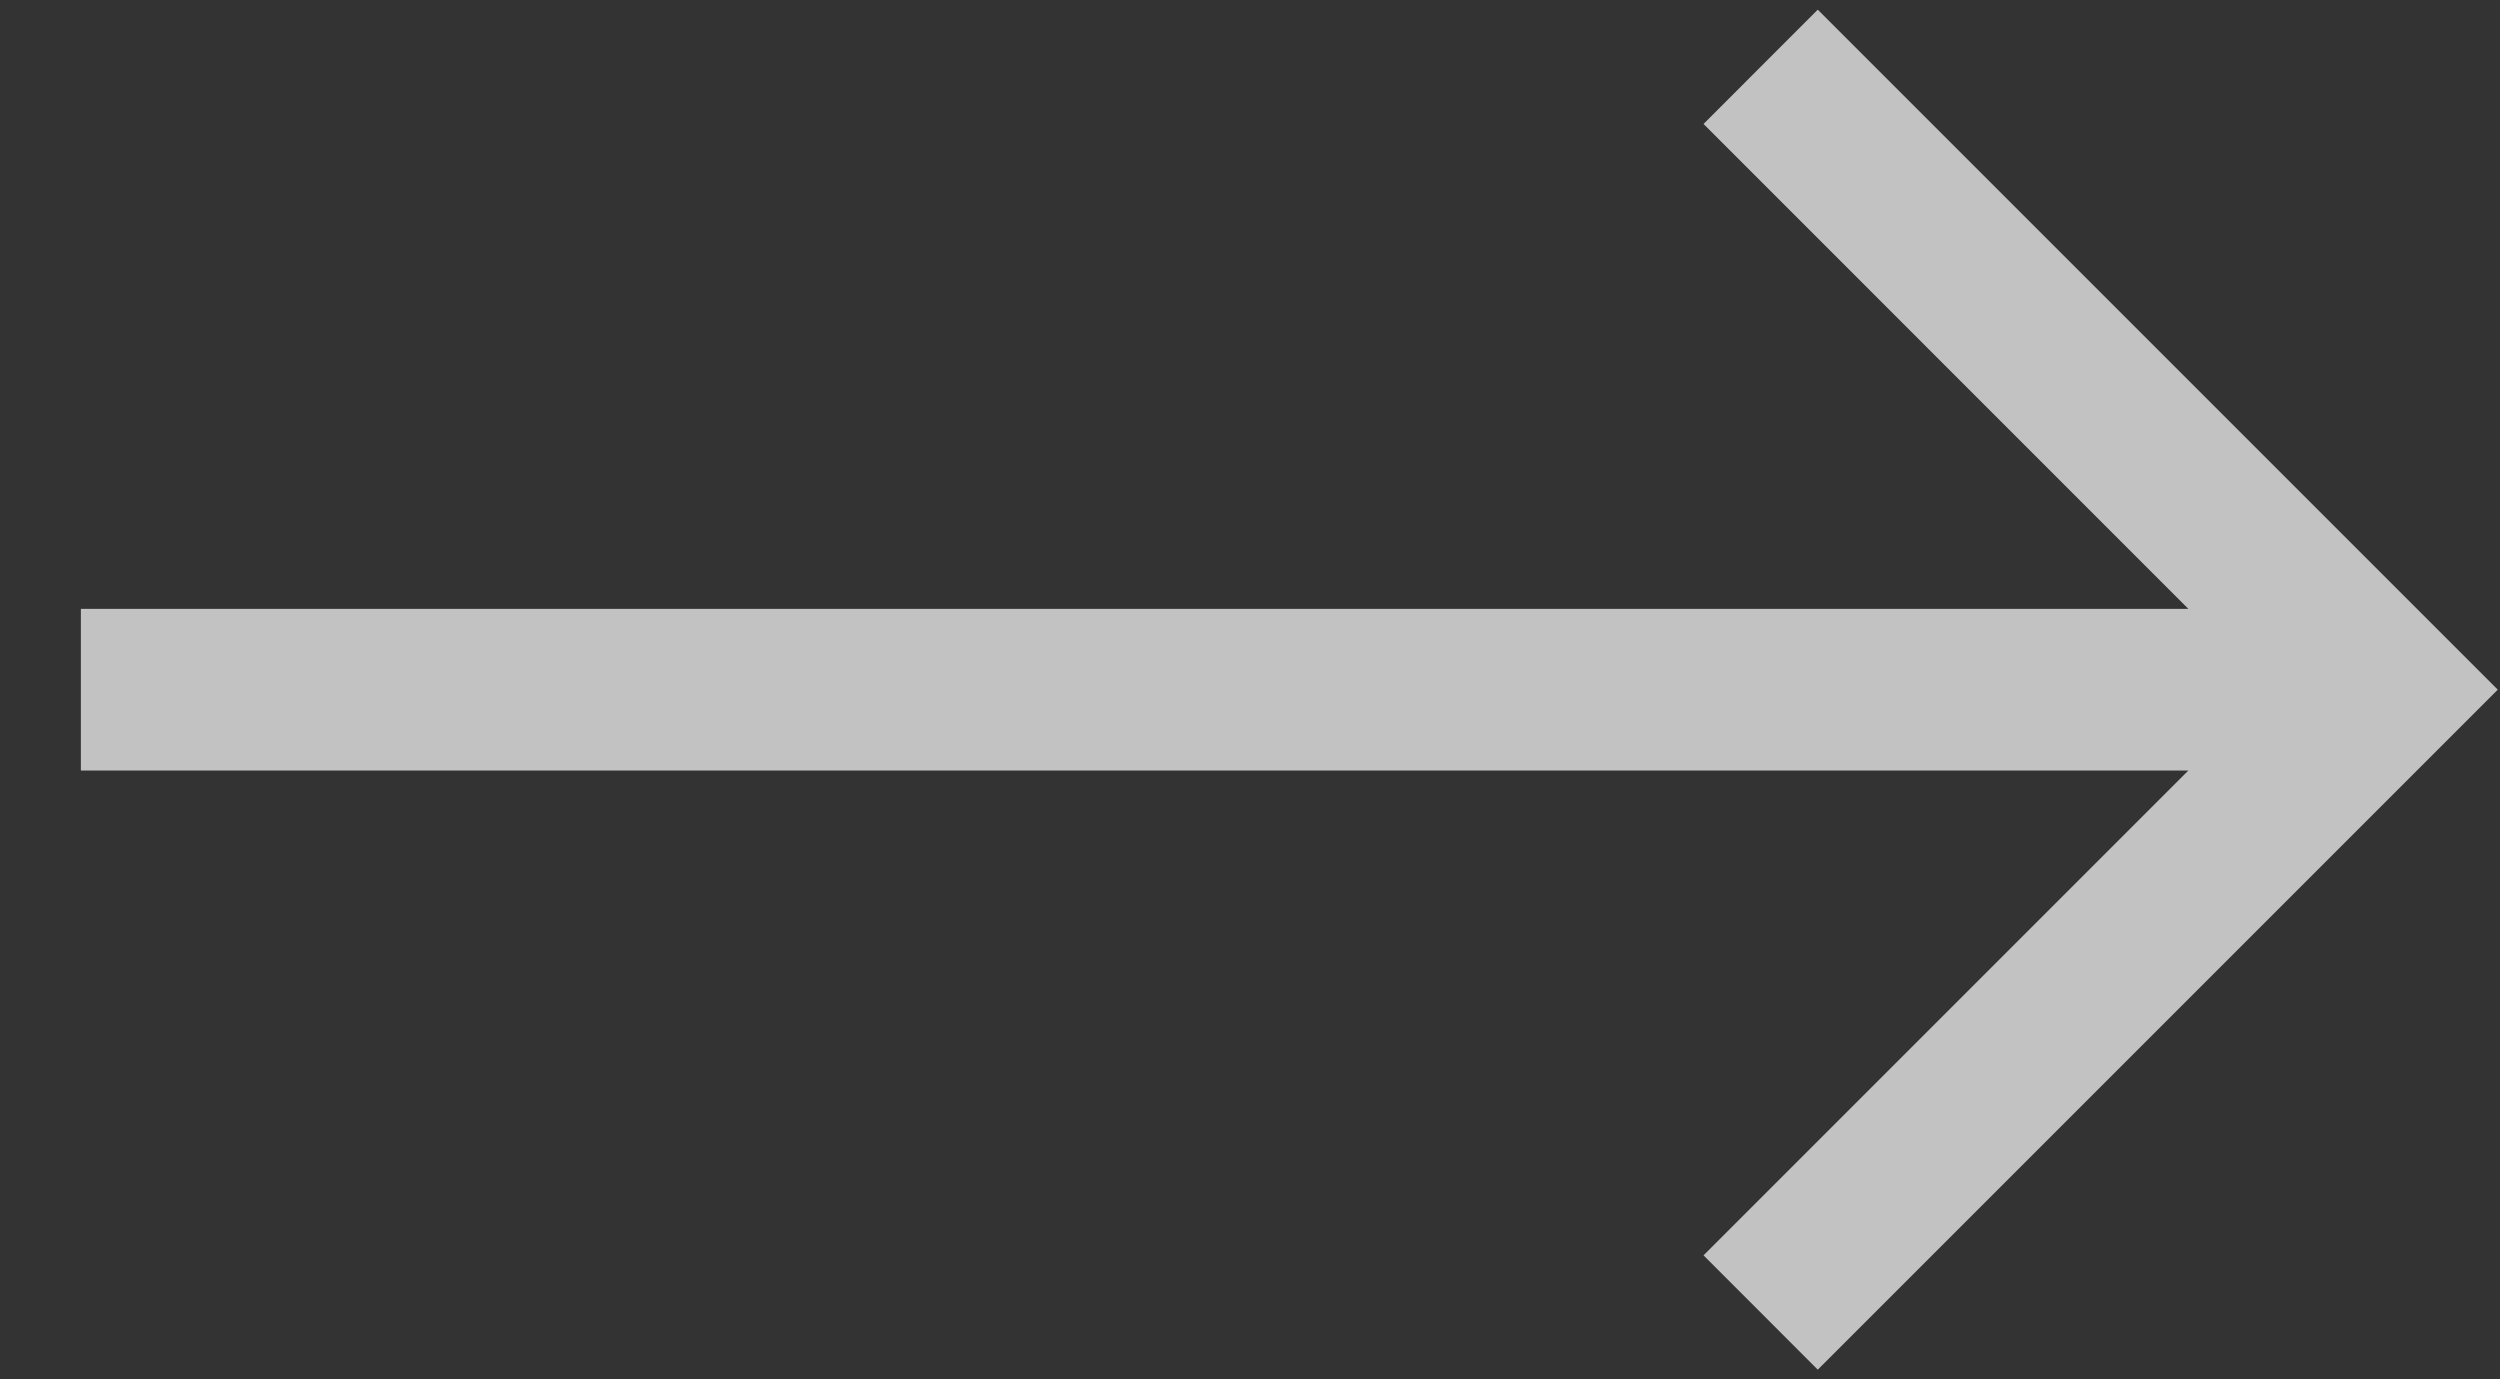
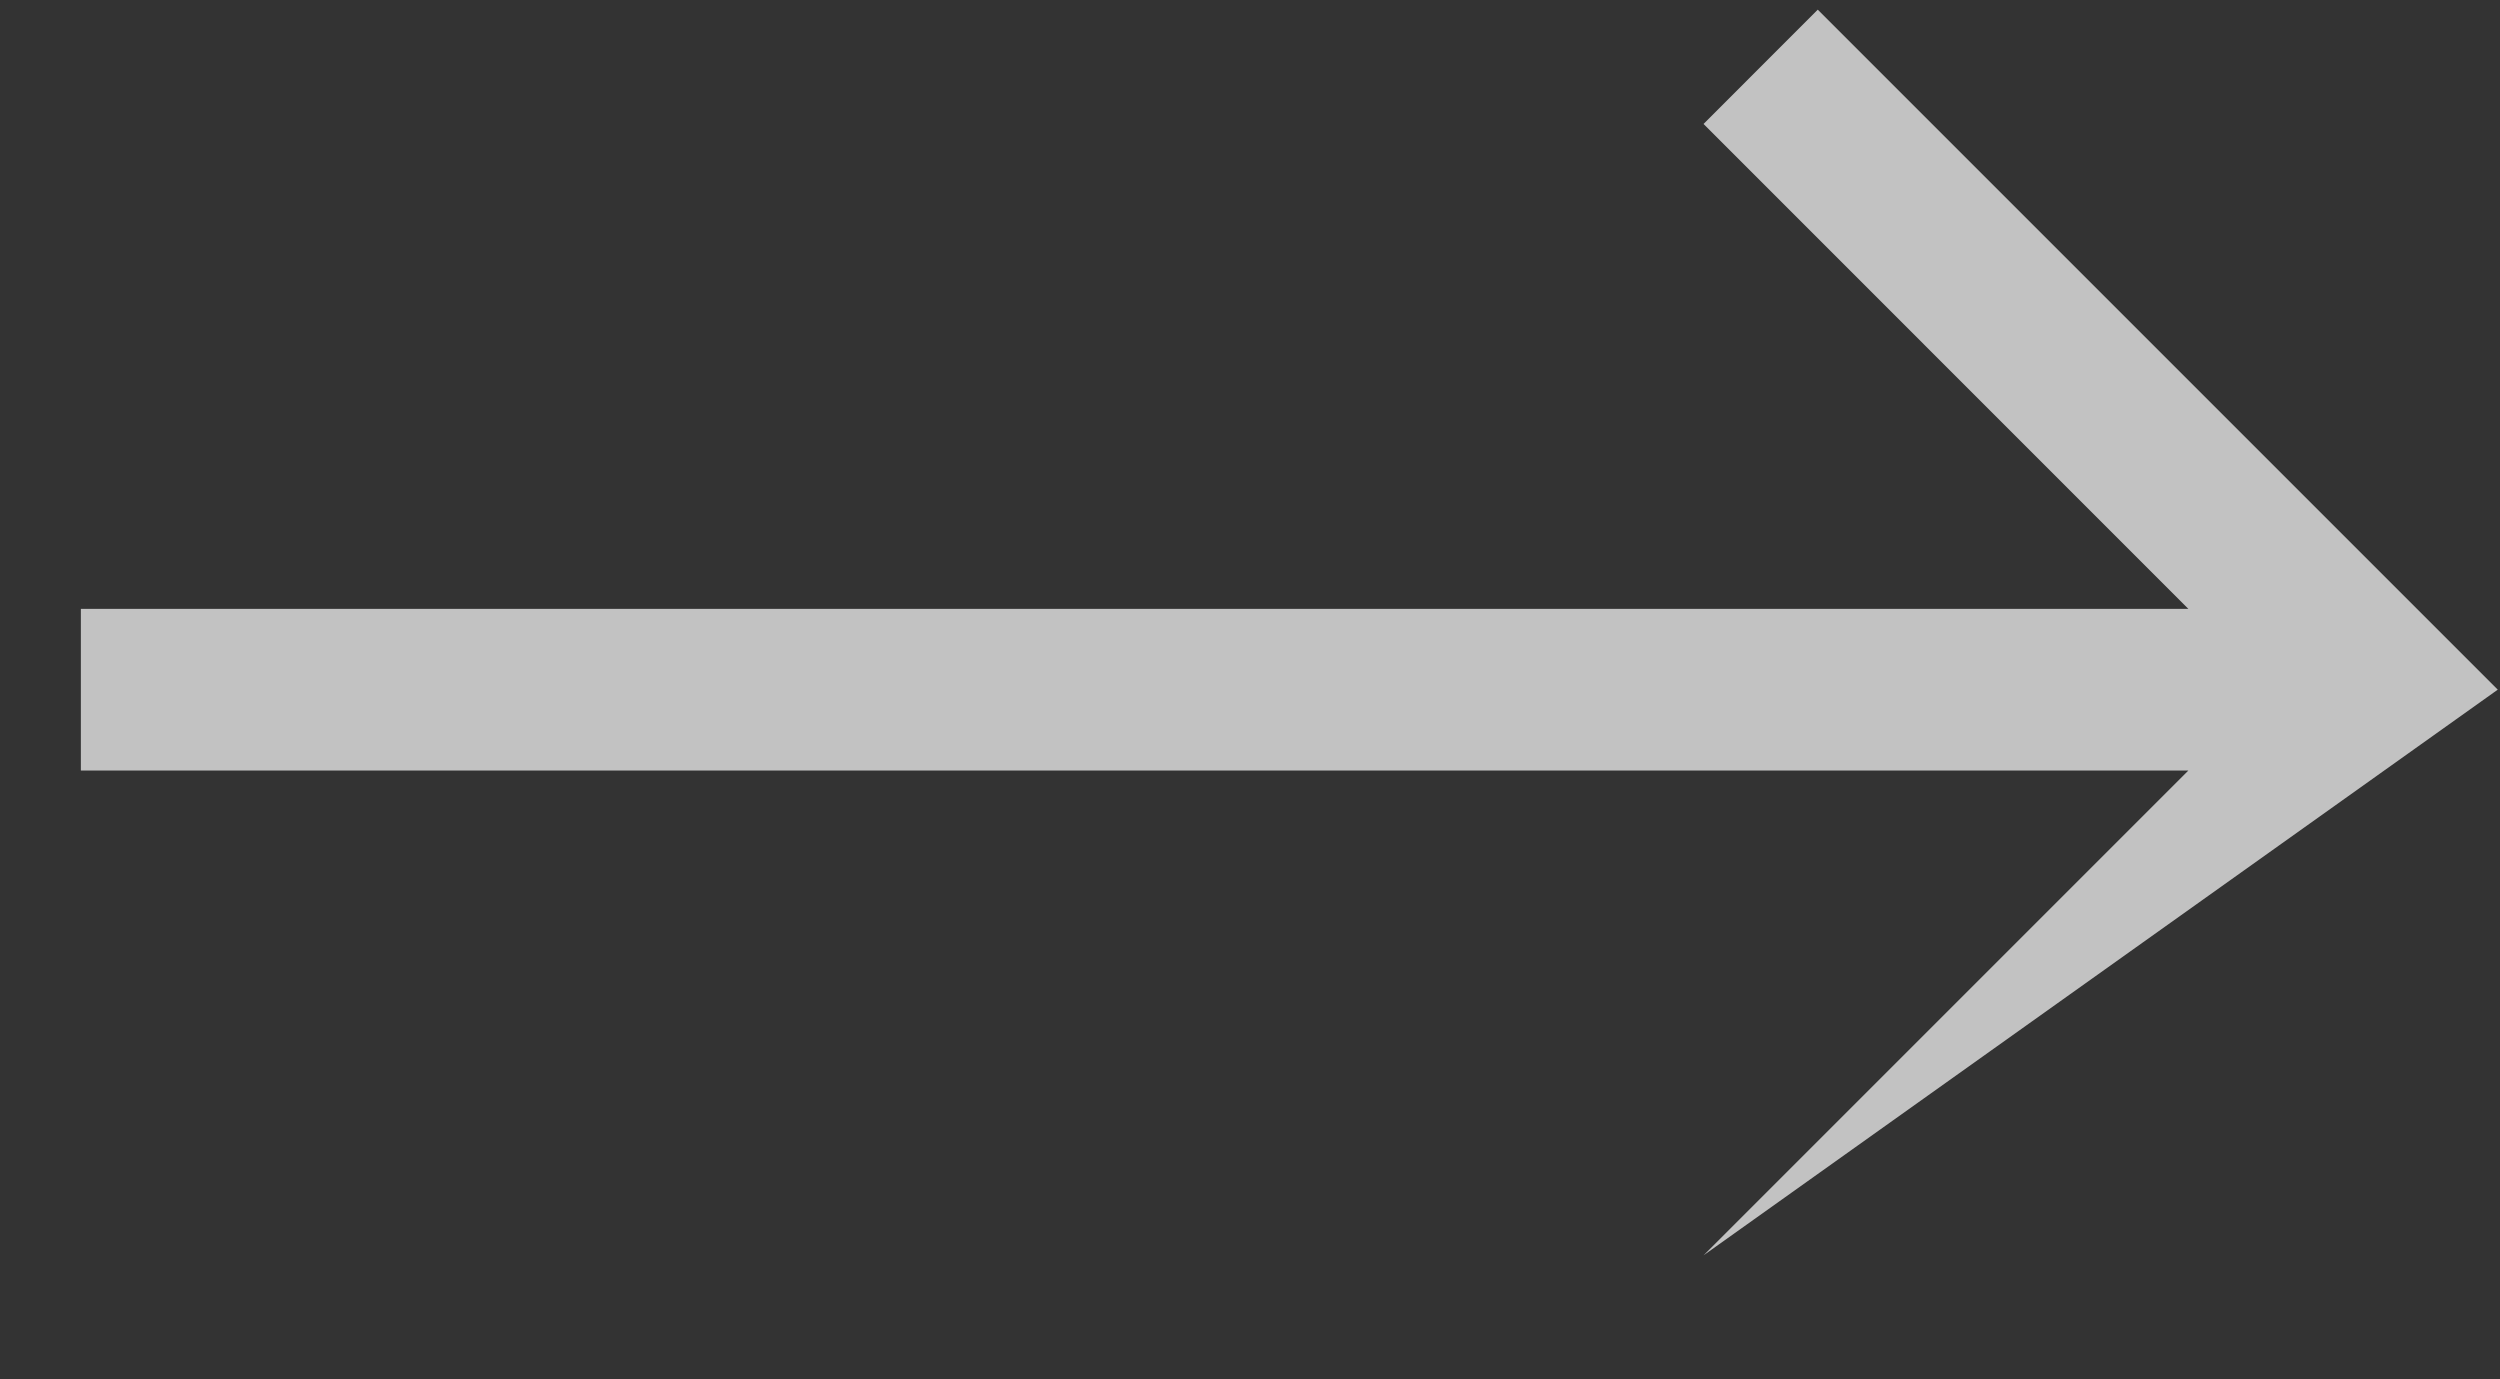
<svg xmlns="http://www.w3.org/2000/svg" width="29" height="16" viewBox="0 0 29 16" fill="none">
  <rect x="0" y="0" width="29" height="16" fill="#333333" stroke="none" />
-   <path d="M21.086 0.112L19.761 1.438L25.385 7.063H0.938V8.938H25.385L19.761 14.562L21.086 15.888L28.974 8L21.086 0.112Z" fill="white" fill-opacity="0.7" />
+   <path d="M21.086 0.112L19.761 1.438L25.385 7.063H0.938V8.938H25.385L19.761 14.562L28.974 8L21.086 0.112Z" fill="white" fill-opacity="0.7" />
</svg>